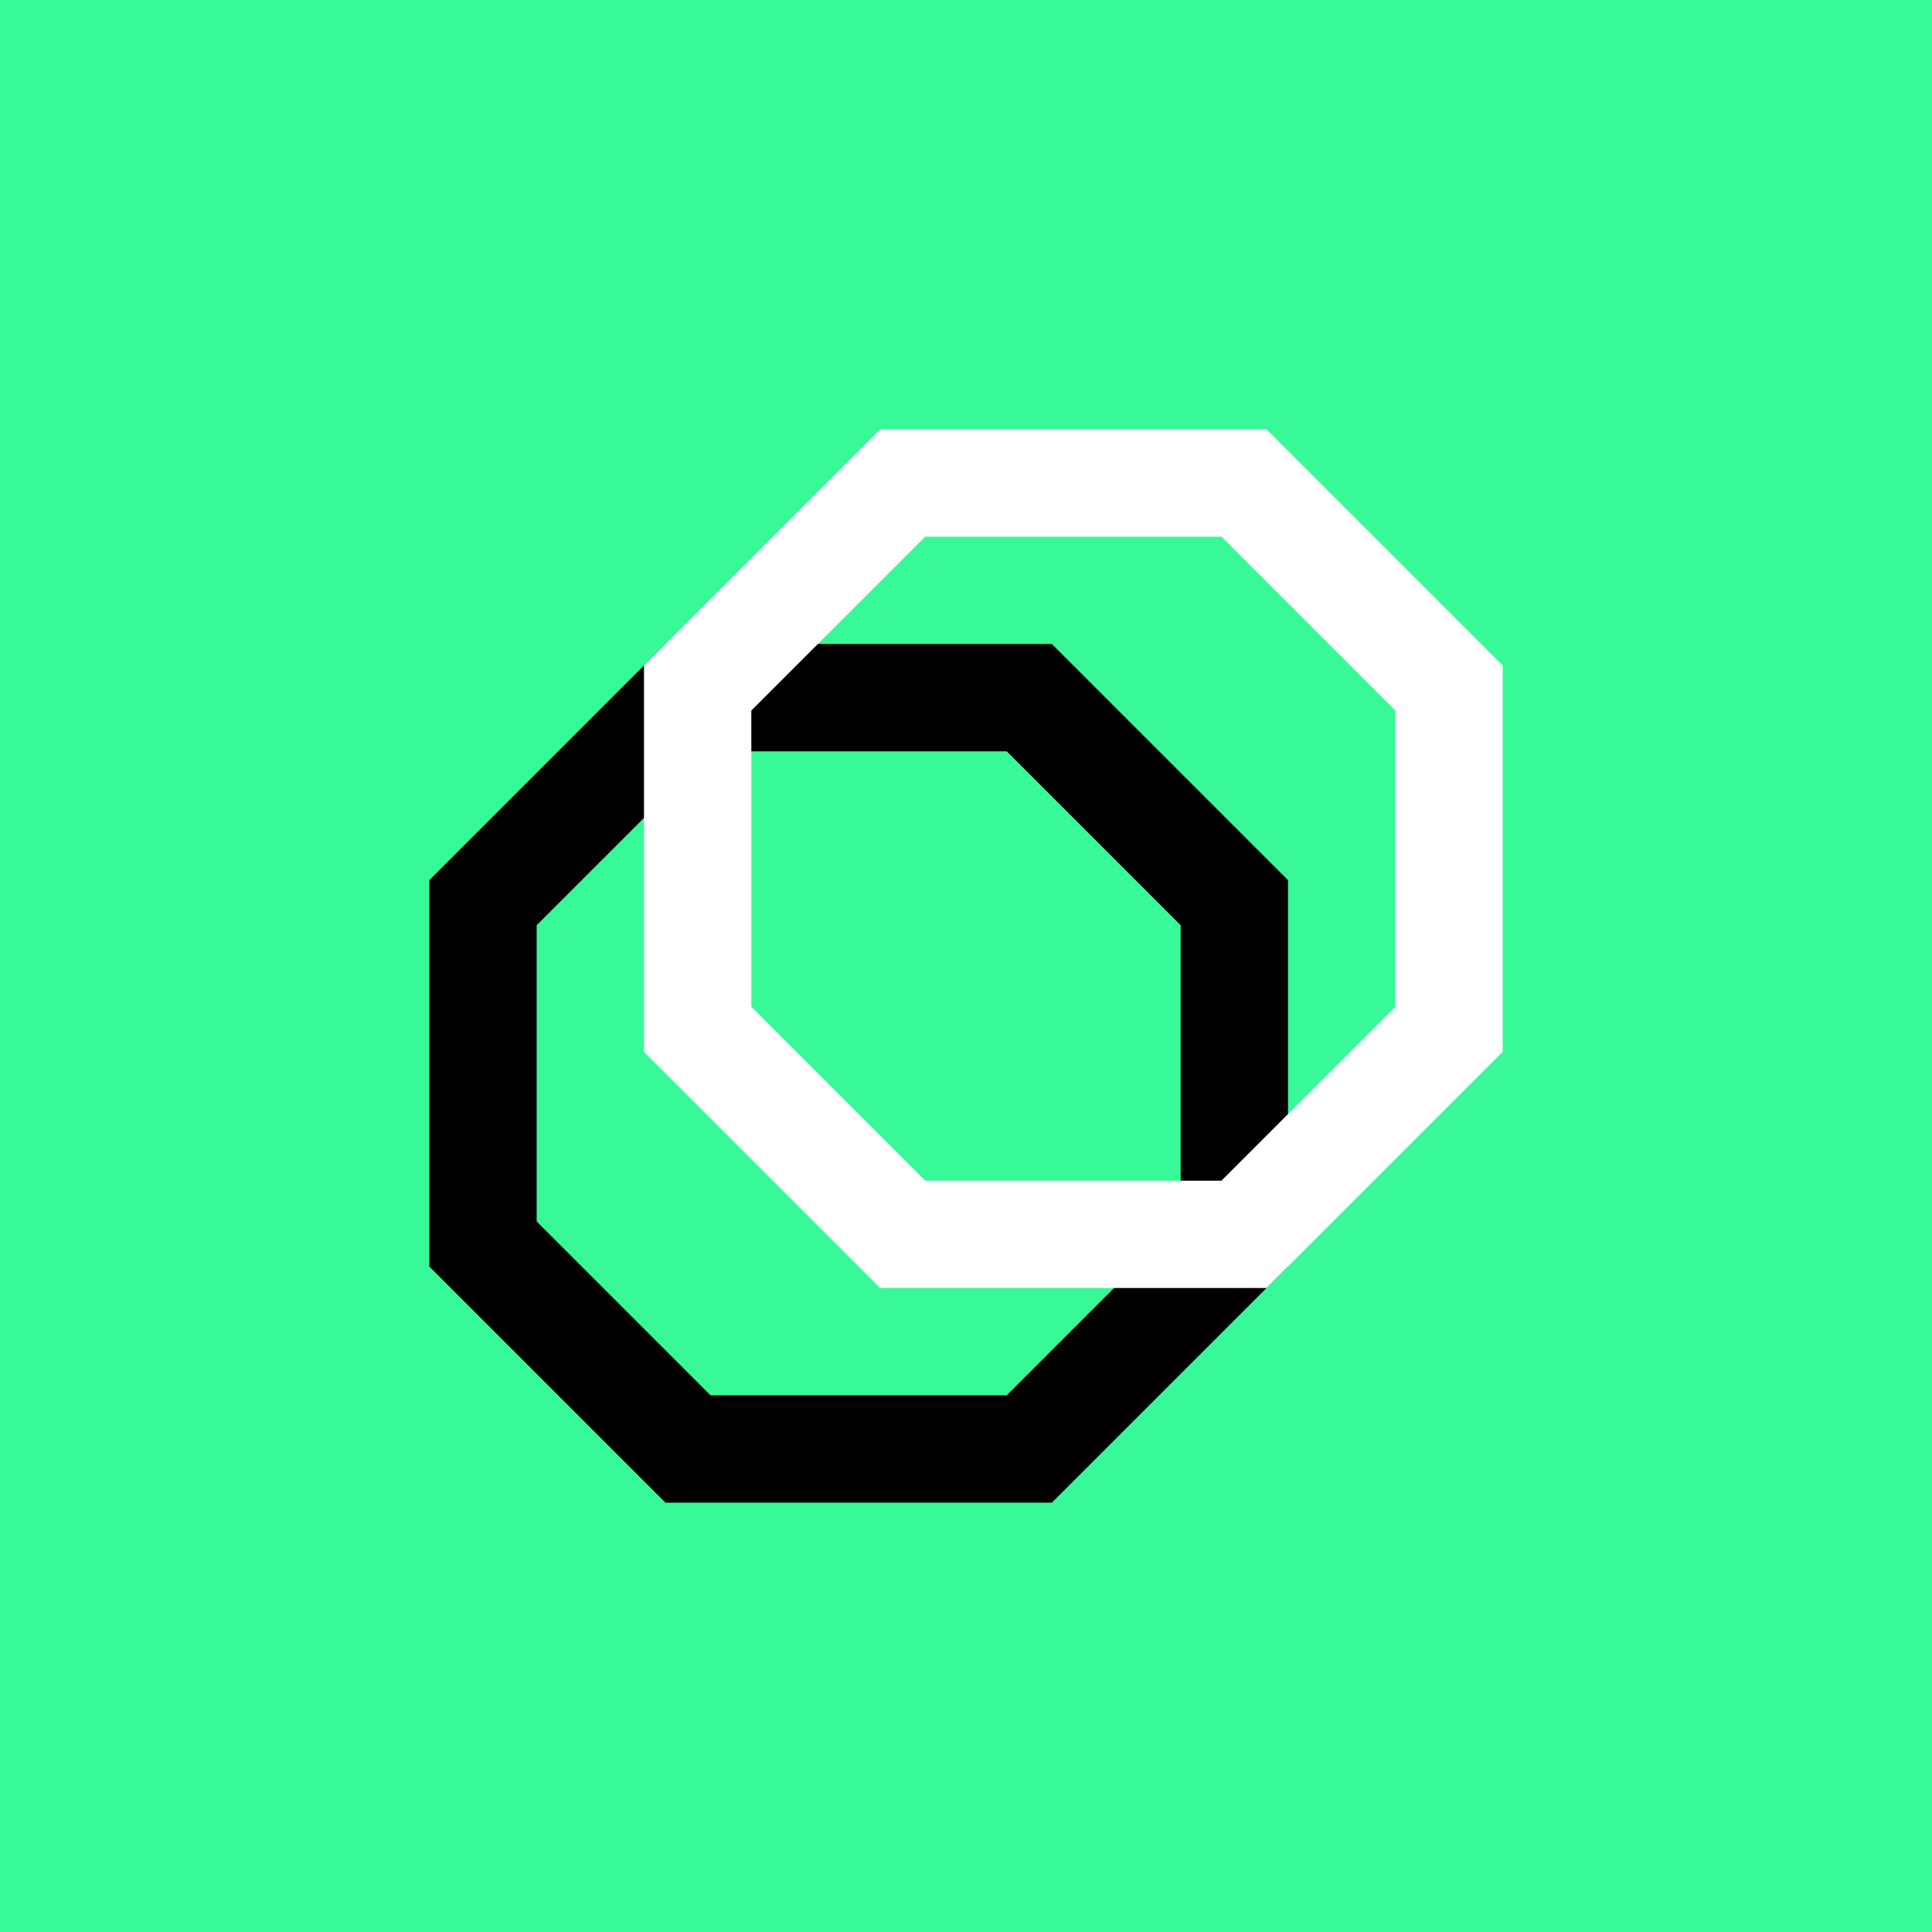
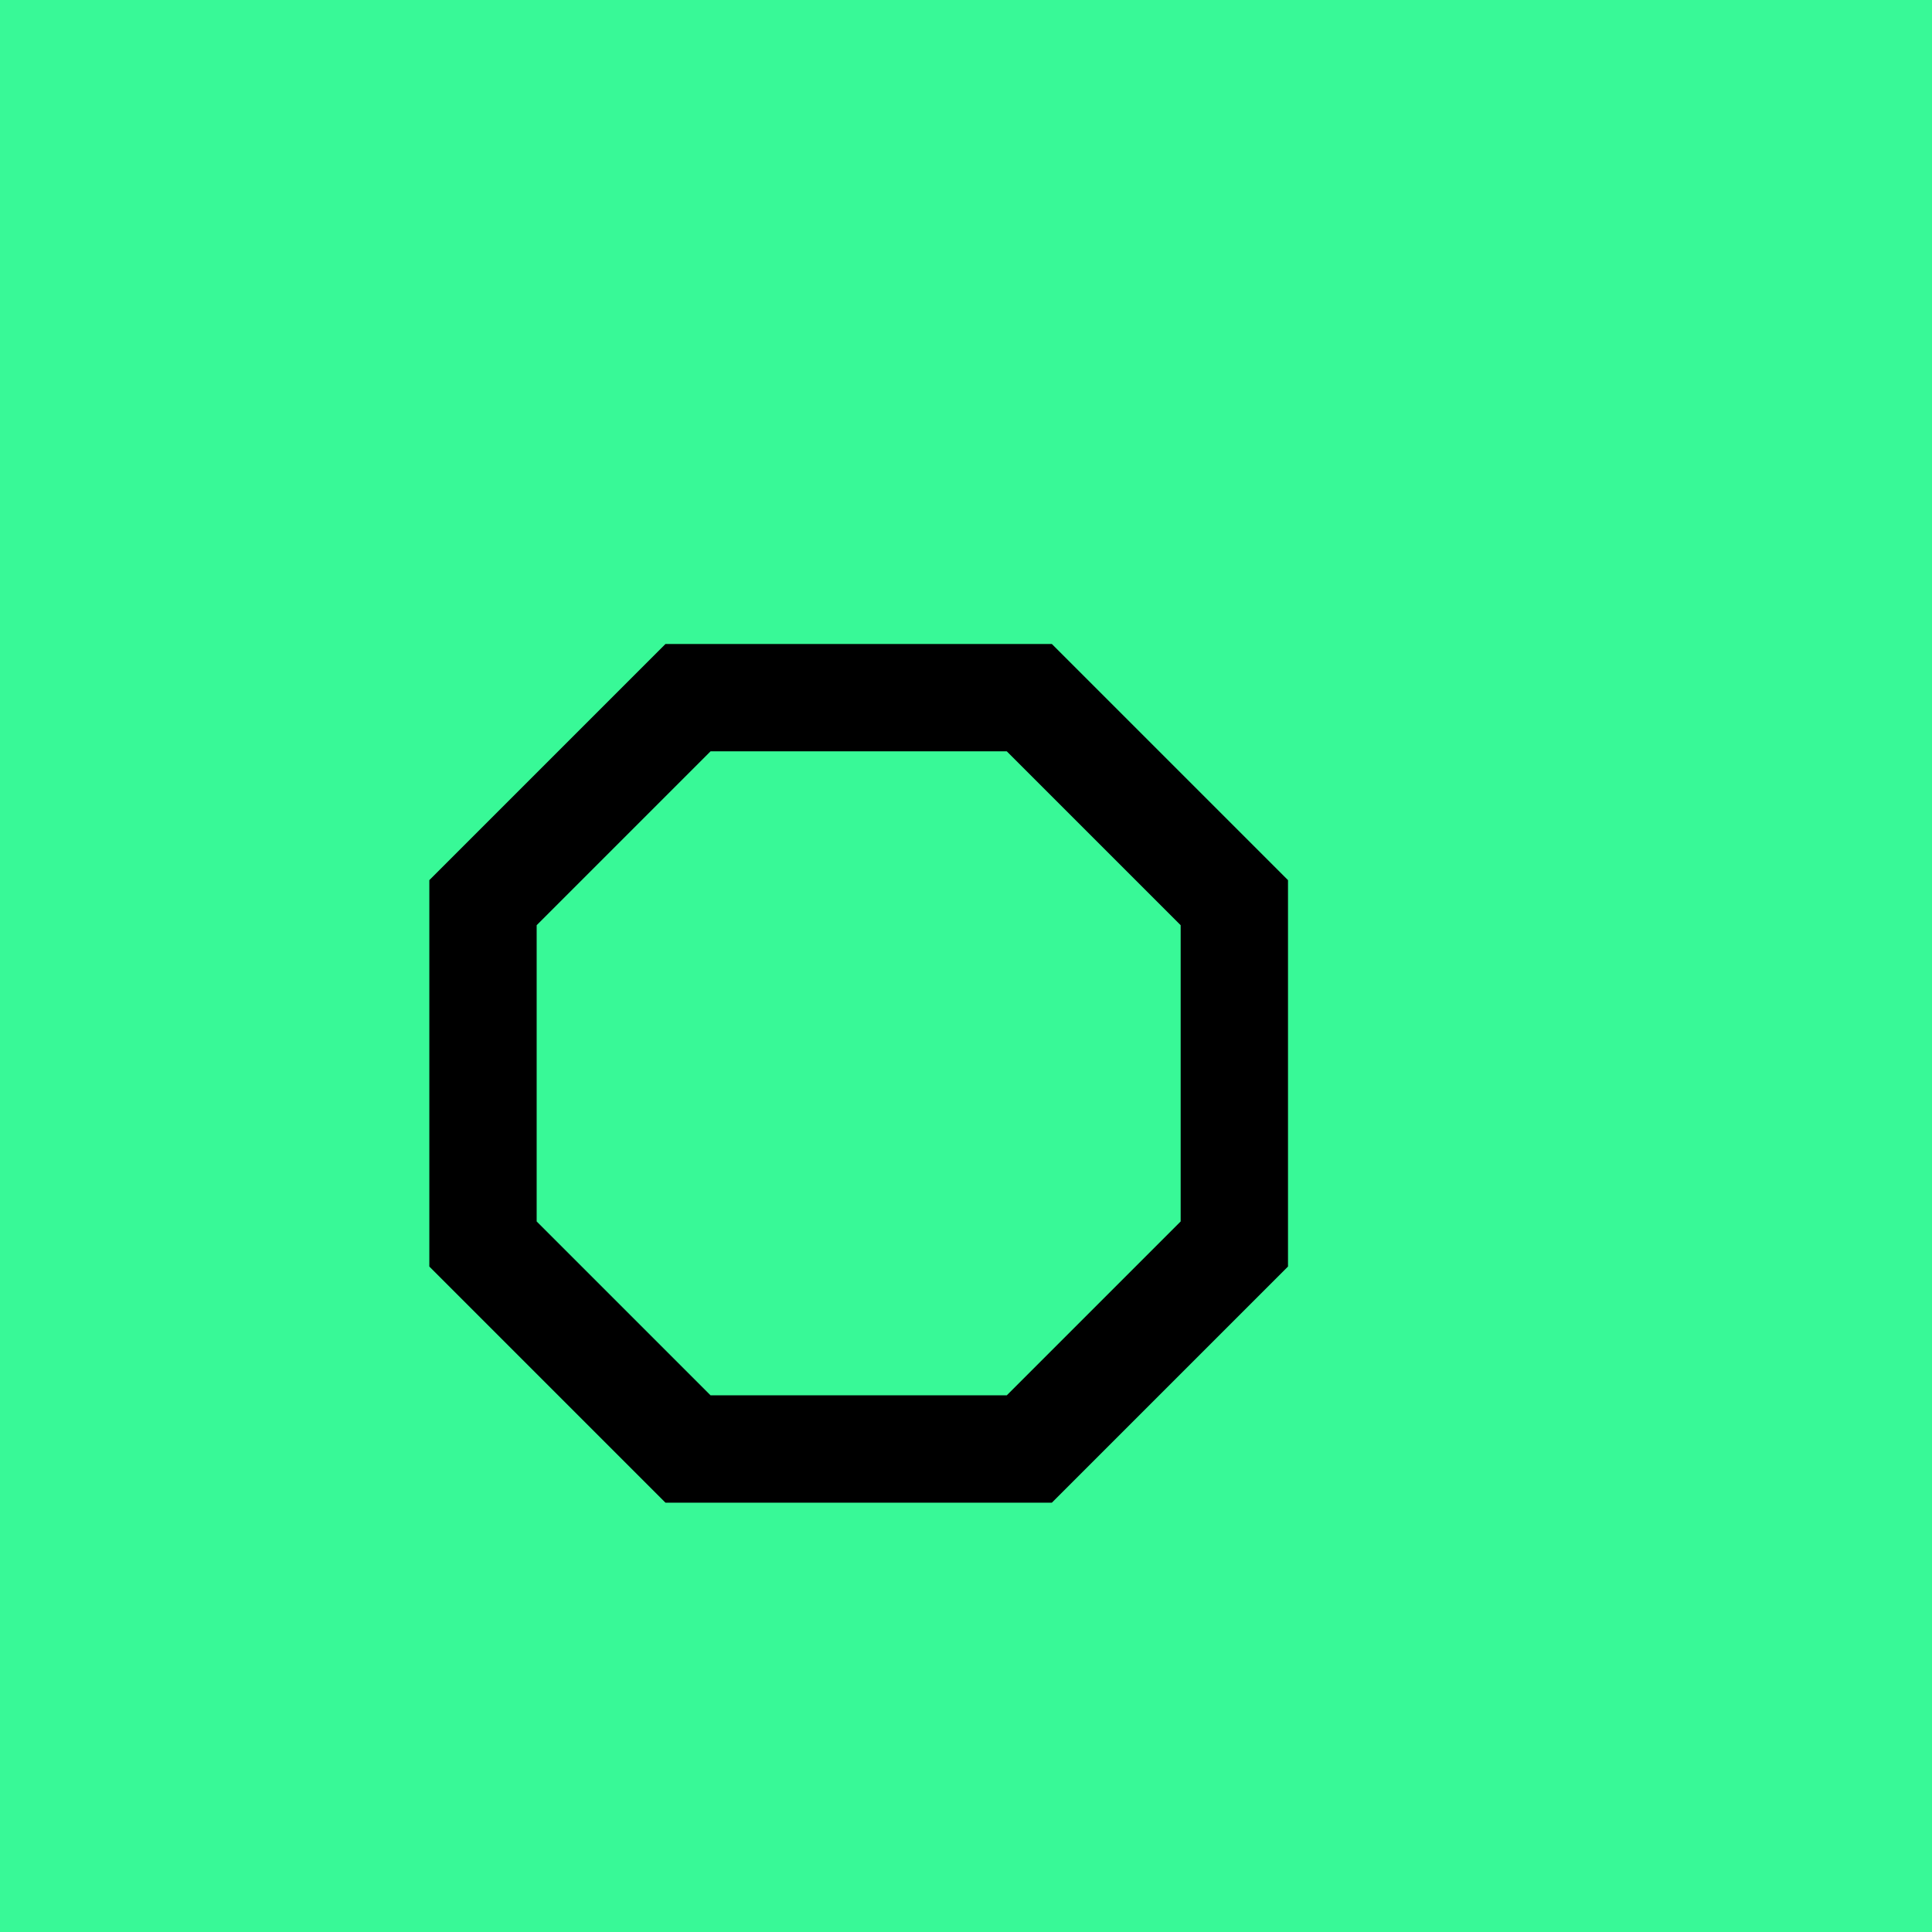
<svg xmlns="http://www.w3.org/2000/svg" width="18" height="18">
  <path fill="#38F997" d="M0 0h18v18H0z" />
  <path d="M6.2 6h3.6L12 8.2v3.6L9.8 14H6.2L4 11.8V8.2L6.2 6zm.42 1L5 8.62v2.76L6.62 13h2.76L11 11.38V8.62L9.38 7H6.62z" />
-   <path d="M8.2 4h3.6L14 6.2v3.6L11.8 12H8.2L6 9.8V6.2L8.2 4zm.42 1L7 6.62v2.76L8.62 11h2.76L13 9.38V6.62L11.38 5H8.62z" fill="#fff" />
</svg>